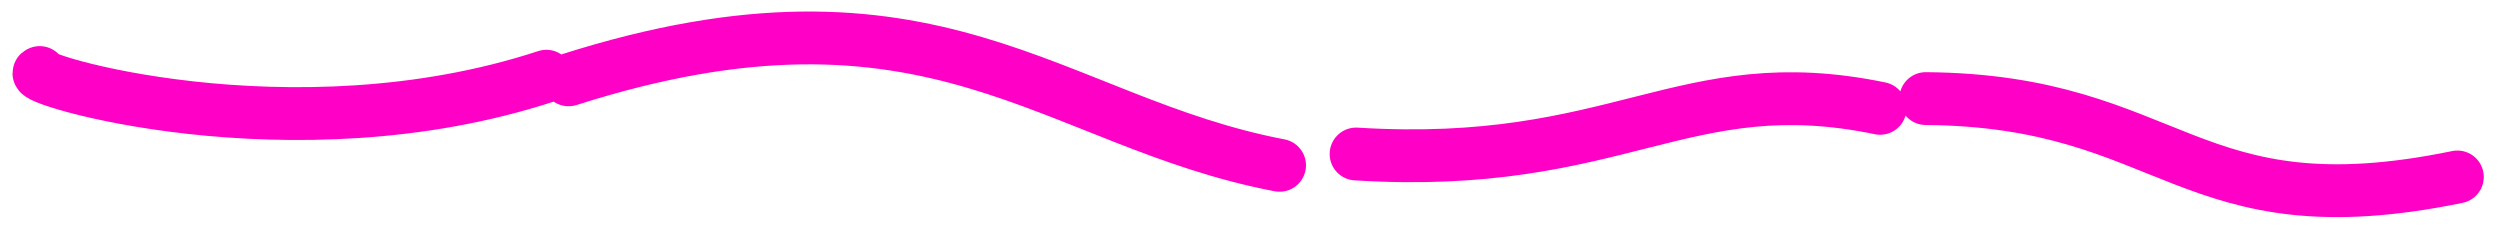
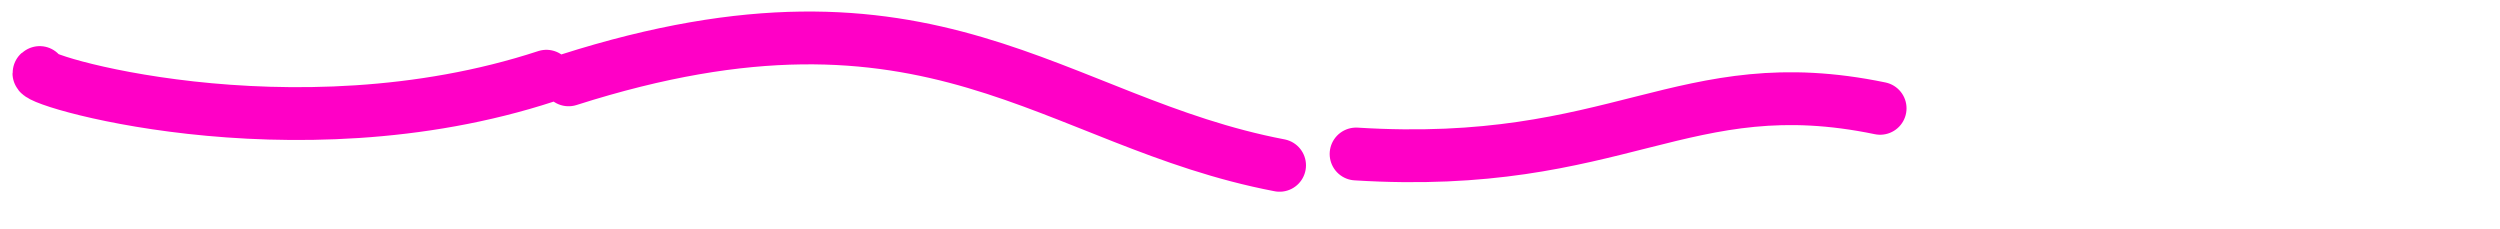
<svg xmlns="http://www.w3.org/2000/svg" width="142" height="13" viewBox="0 0 142 13" fill="none">
-   <path d="M2.255 4.12C1.274 4.405 16.521 9.085 31.035 4.329M32.296 4.535C53.008 -2.074 59.719 6.917 72.68 9.39M77.025 8.747C91.988 9.676 95.594 3.835 106.791 6.153M109.383 5.599C123.516 5.716 124.202 13.221 139.579 10.051" stroke="#FF00C6" stroke-width="3" stroke-linecap="round" />
+   <path d="M2.255 4.12C1.274 4.405 16.521 9.085 31.035 4.329M32.296 4.535C53.008 -2.074 59.719 6.917 72.68 9.39M77.025 8.747C91.988 9.676 95.594 3.835 106.791 6.153M109.383 5.599" stroke="#FF00C6" stroke-width="3" stroke-linecap="round" />
</svg>